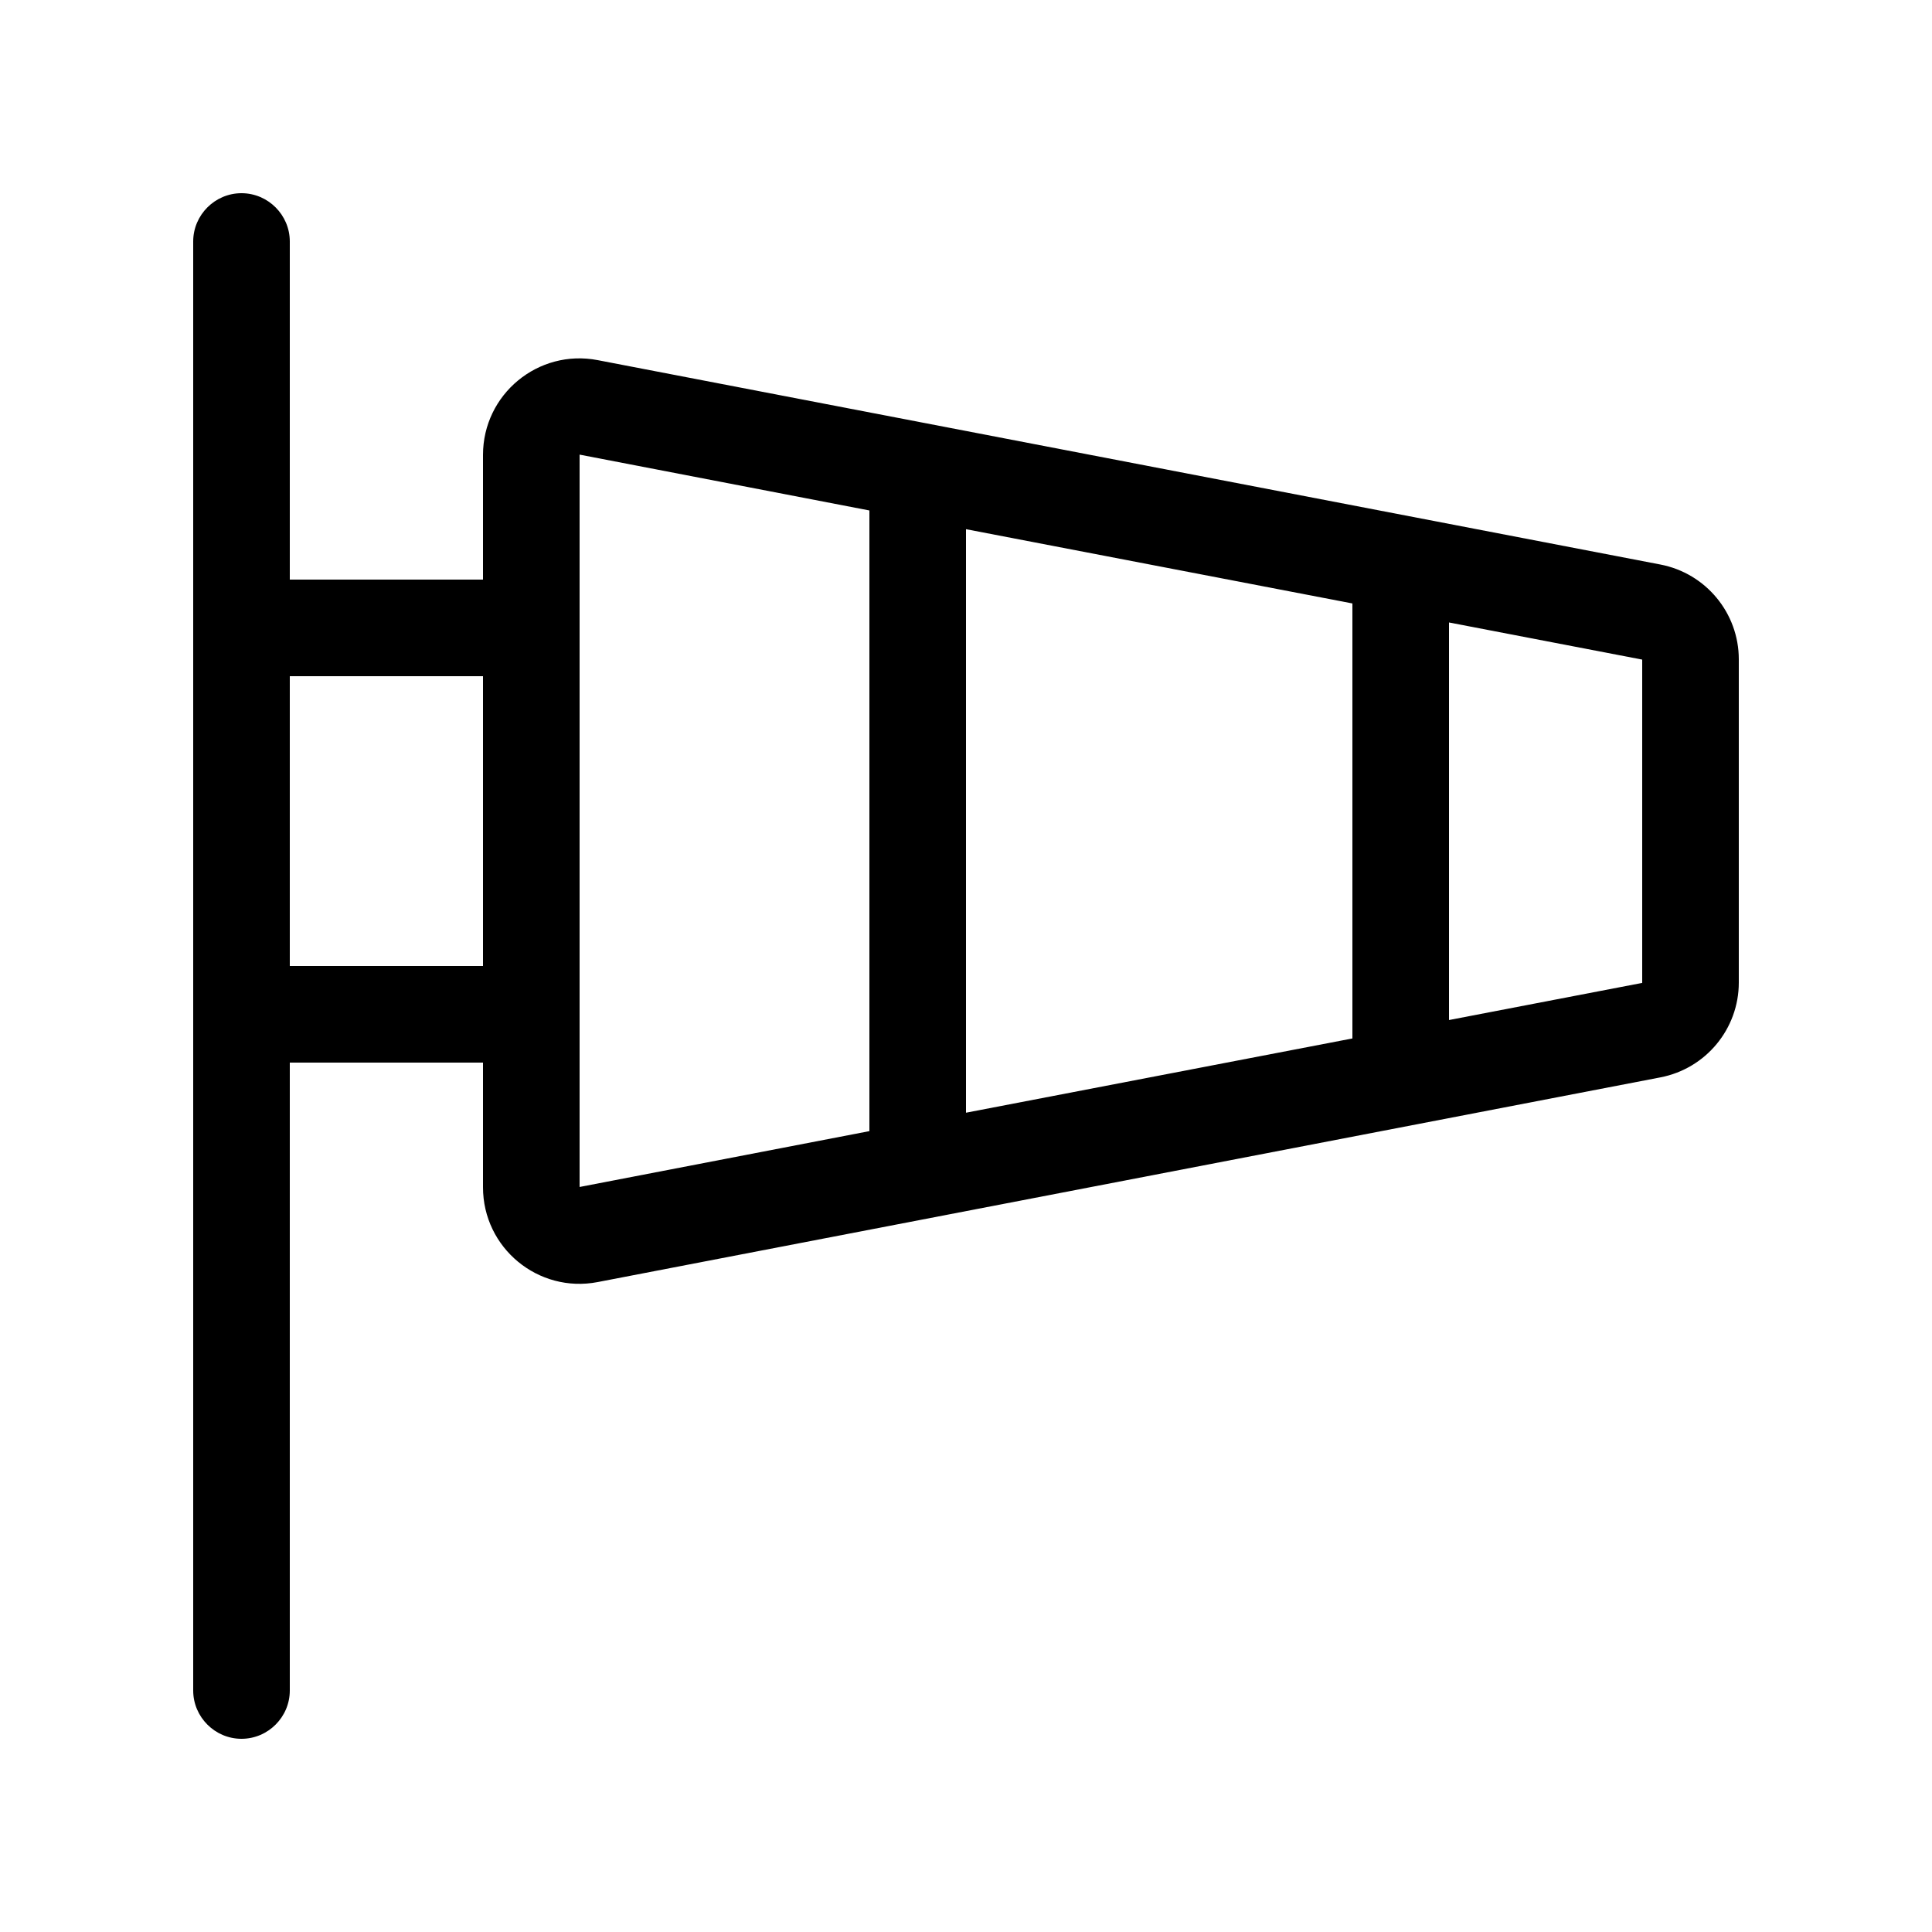
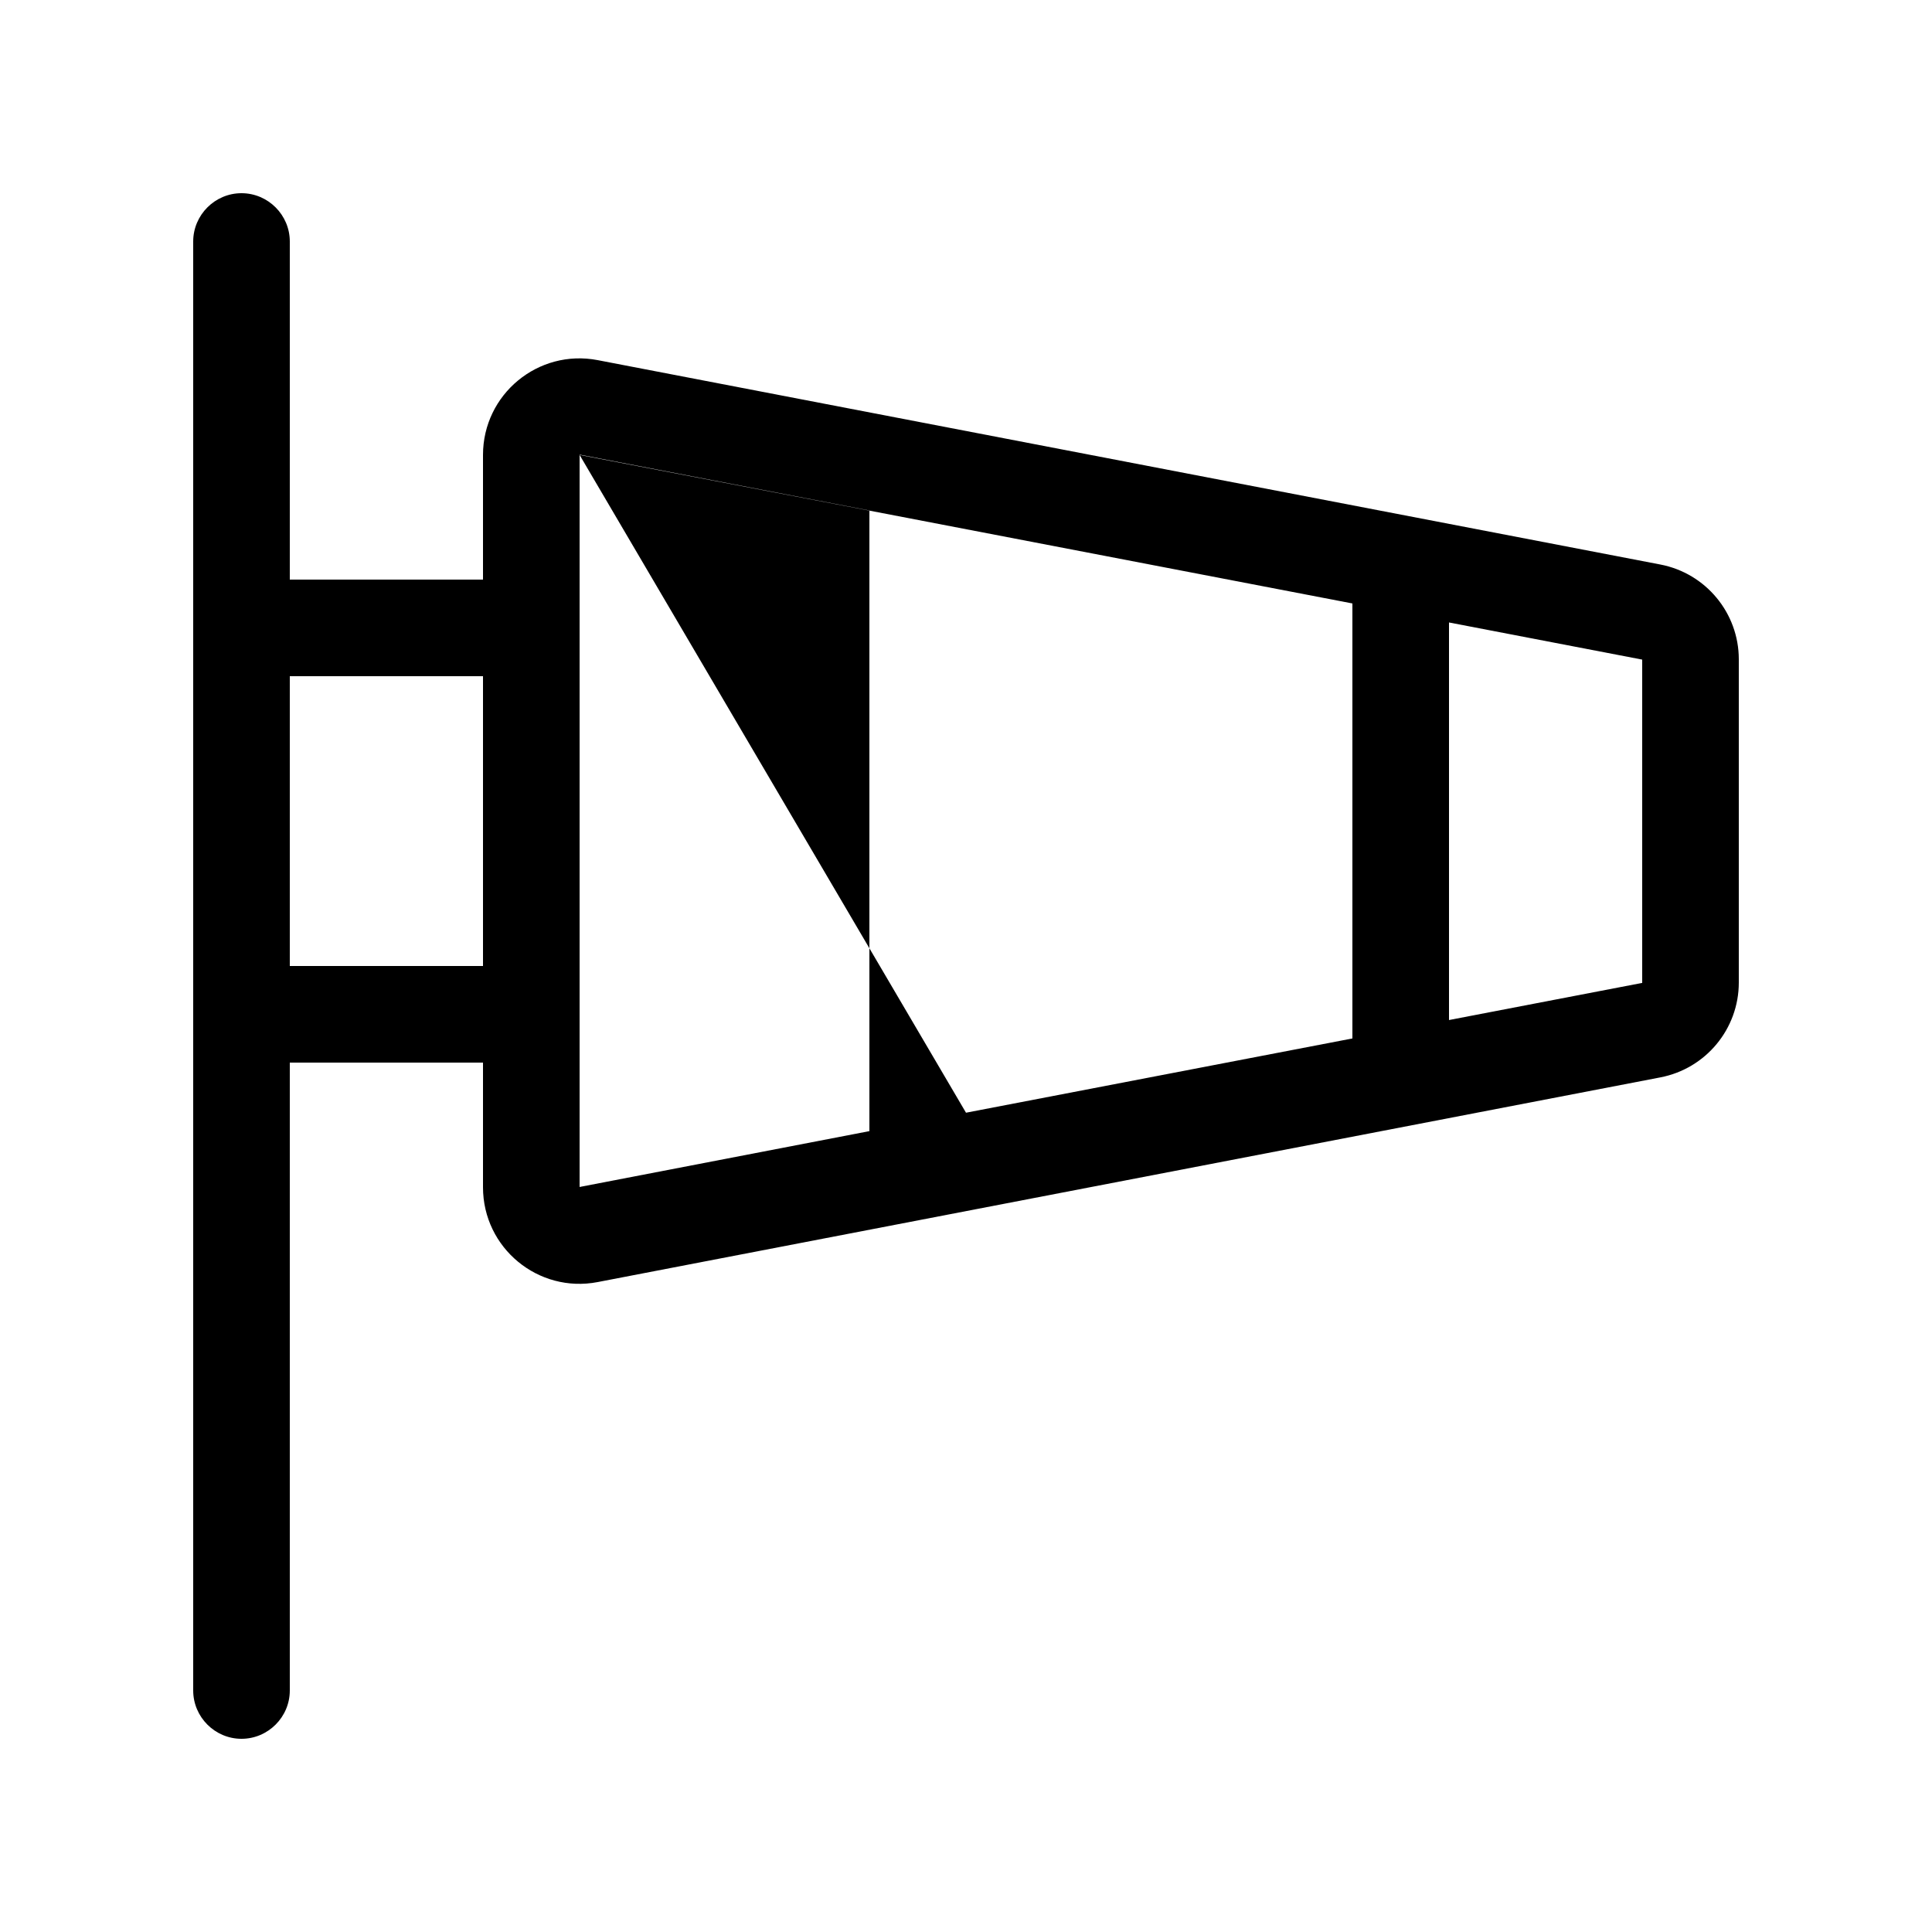
<svg xmlns="http://www.w3.org/2000/svg" viewBox="0 0 640 640">
-   <path fill="currentColor" d="M80 64C88.8 64 96 71.2 96 80L96 192L160 192L160 150.7C160 130.6 178.3 115.5 198 119.3L550 187C565.1 189.9 576 203.1 576 218.4L576 325.5C576 340.8 565.1 354 550 356.9L198 424.7C178.3 428.5 160 413.4 160 393.3L160 352L96 352L96 560C96 568.8 88.8 576 80 576C71.2 576 64 568.8 64 560L64 80C64 71.2 71.2 64 80 64zM96 224L96 320L160 320L160 224L96 224zM192 150.7L192 393.2L288 374.7L288 169.1L192 150.6zM320 175.3L320 368.6L448 344L448 199.9L320 175.3zM480 206.1L480 337.9L544 325.6L544 218.5L480 206.2z" />
+   <path fill="currentColor" d="M80 64C88.8 64 96 71.2 96 80L96 192L160 192L160 150.7C160 130.6 178.3 115.5 198 119.3L550 187C565.1 189.9 576 203.1 576 218.4L576 325.5C576 340.8 565.1 354 550 356.9L198 424.7C178.3 428.5 160 413.4 160 393.3L160 352L96 352L96 560C96 568.8 88.8 576 80 576C71.2 576 64 568.8 64 560L64 80C64 71.2 71.2 64 80 64zM96 224L96 320L160 320L160 224L96 224zM192 150.7L192 393.2L288 374.7L288 169.1L192 150.6zL320 368.6L448 344L448 199.9L320 175.3zM480 206.1L480 337.9L544 325.6L544 218.5L480 206.2z" />
</svg>